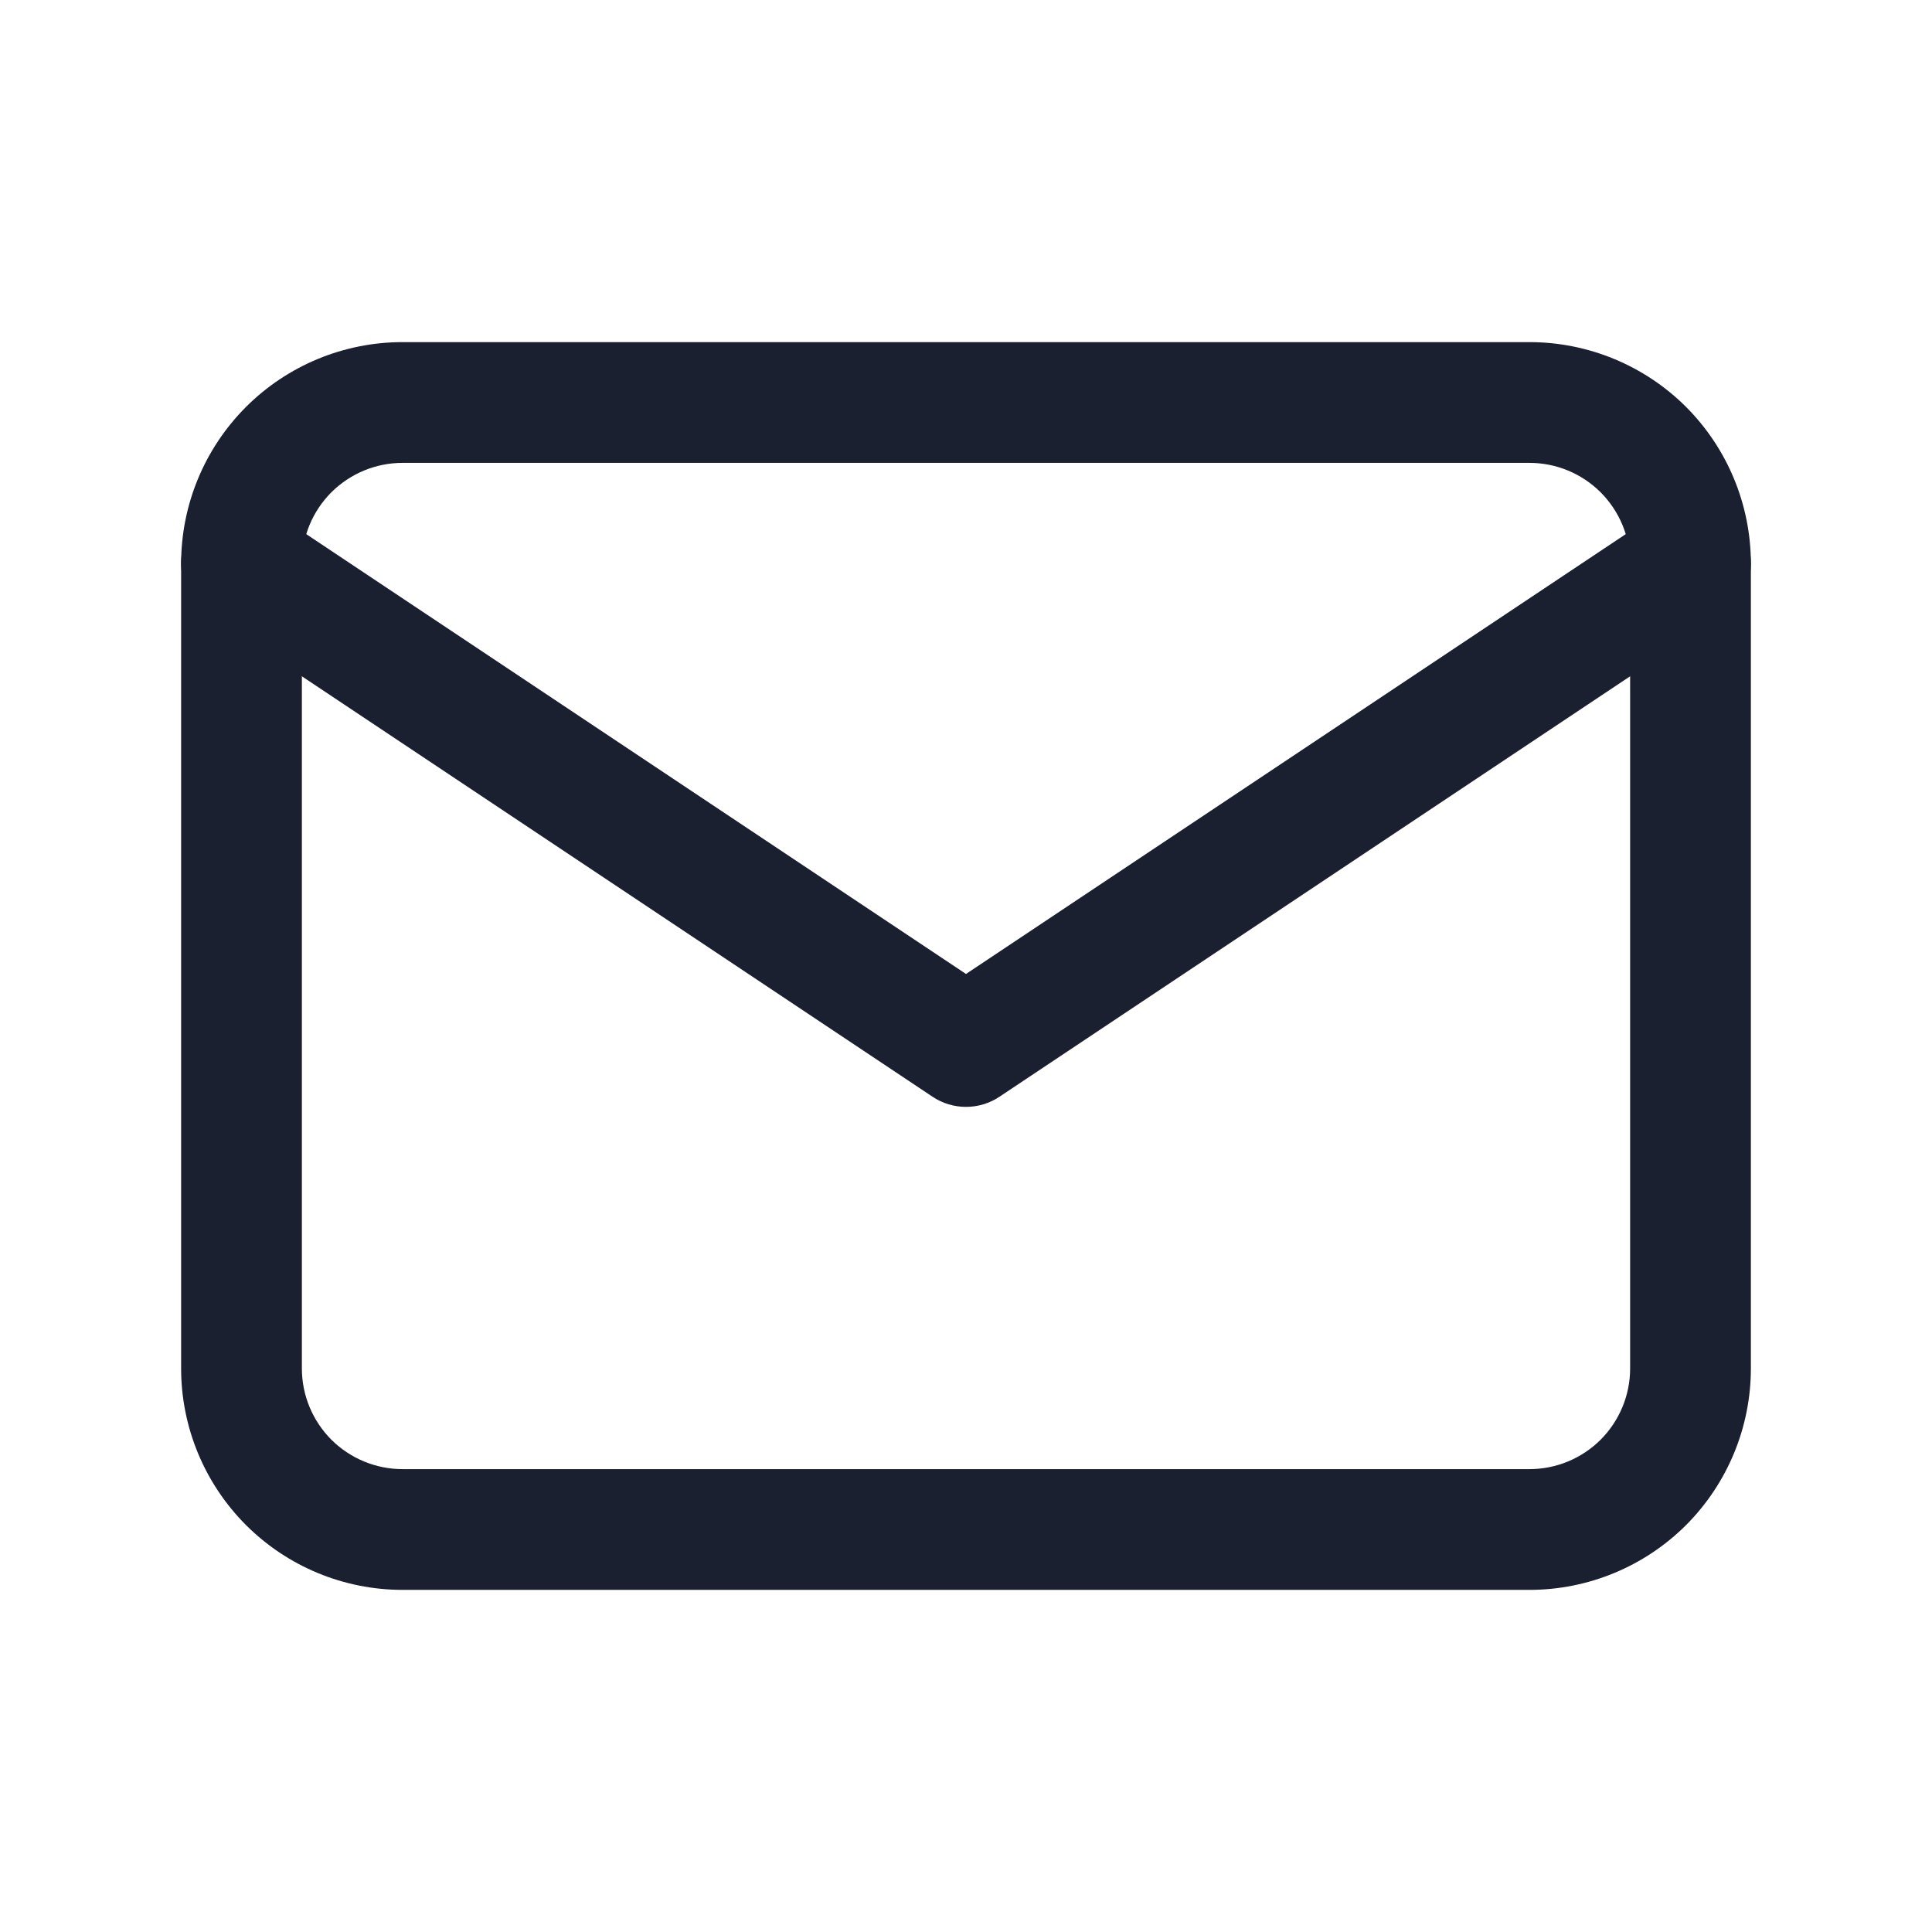
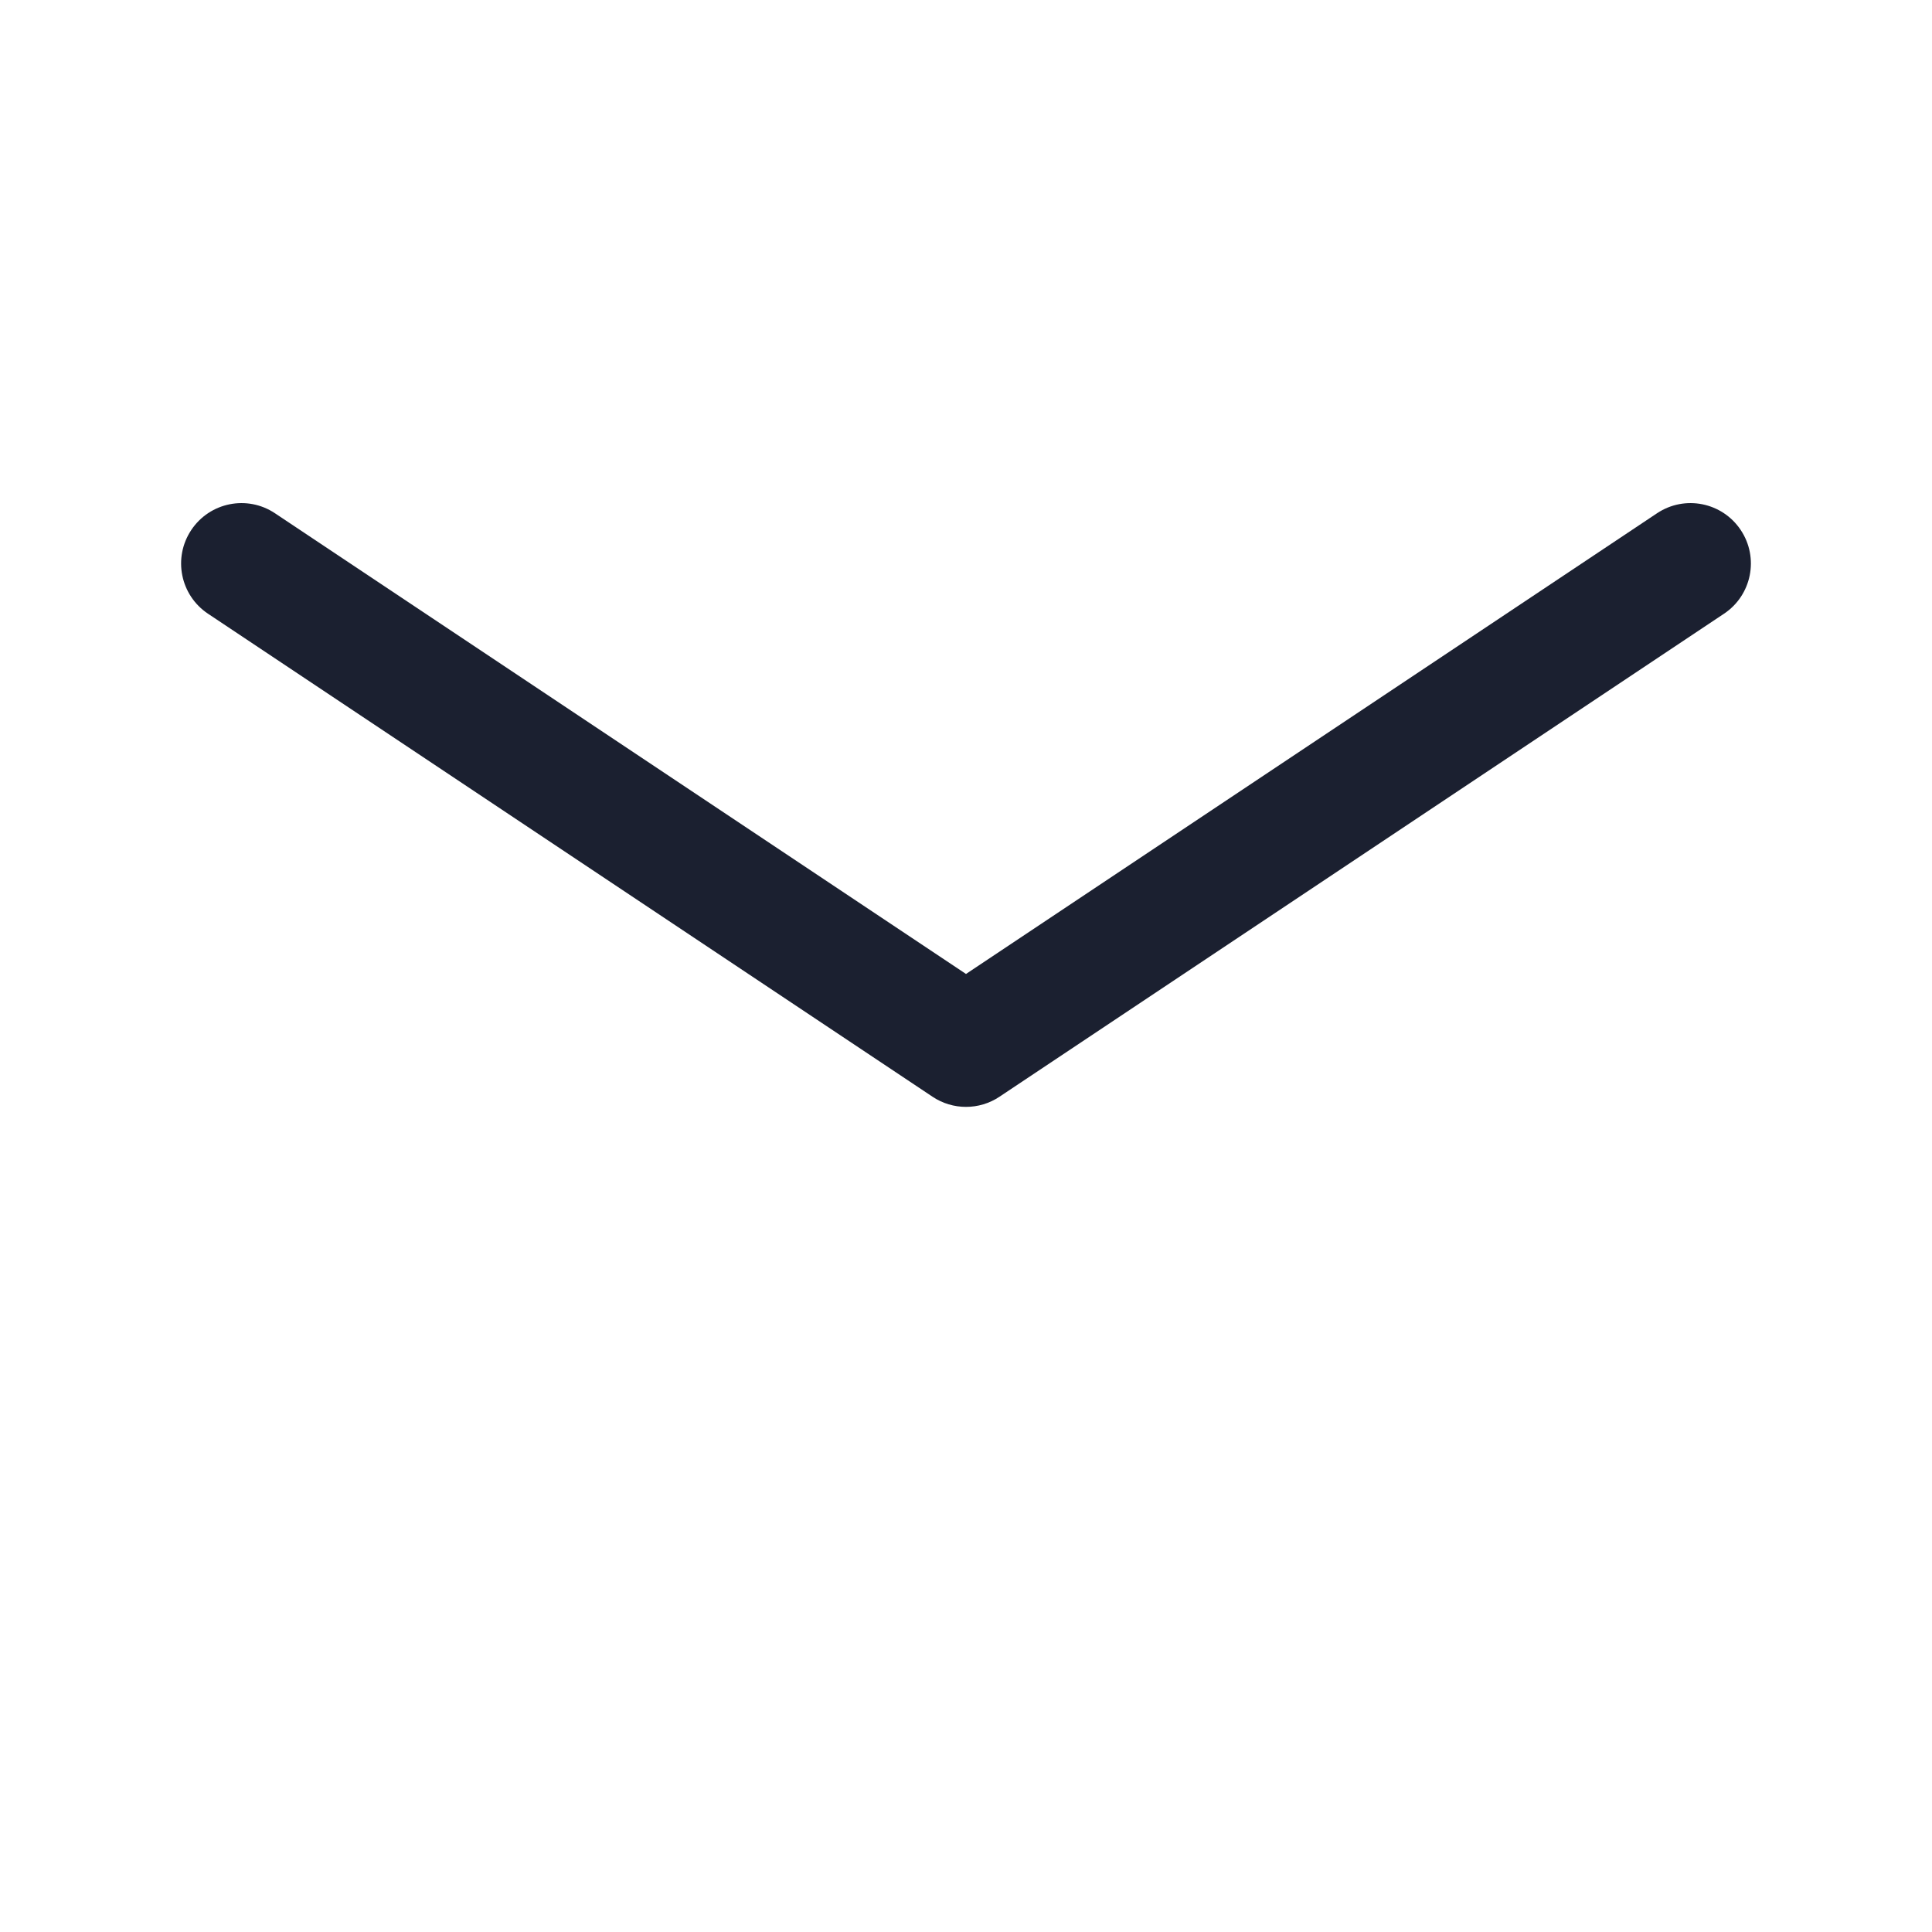
<svg xmlns="http://www.w3.org/2000/svg" width="24" height="24" viewBox="0 0 24 24" fill="none">
  <g id="mail">
    <g id="Vector (Stroke)">
-       <path fill-rule="evenodd" clip-rule="evenodd" d="M5 5.75C4.669 5.75 4.351 5.882 4.116 6.116C3.882 6.351 3.75 6.668 3.75 7V17C3.75 17.331 3.882 17.649 4.116 17.884C4.351 18.118 4.669 18.25 5 18.25H19C19.332 18.25 19.649 18.118 19.884 17.884C20.118 17.649 20.25 17.331 20.25 17V7C20.25 6.668 20.118 6.351 19.884 6.116C19.649 5.882 19.332 5.75 19 5.75H5ZM3.056 5.055C3.571 4.54 4.271 4.25 5 4.25H19C19.729 4.25 20.429 4.54 20.945 5.055C21.46 5.571 21.75 6.271 21.75 7V17C21.75 17.729 21.46 18.429 20.945 18.945C20.429 19.46 19.729 19.75 19 19.75H5C4.271 19.75 3.571 19.46 3.056 18.945C2.54 18.429 2.25 17.729 2.25 17V7C2.25 6.271 2.54 5.571 3.056 5.055Z" fill="#1B2030" />
      <path fill-rule="evenodd" clip-rule="evenodd" d="M2.376 6.584C2.606 6.239 3.071 6.146 3.416 6.376L12 12.099L20.584 6.376C20.929 6.146 21.394 6.239 21.624 6.584C21.854 6.929 21.761 7.394 21.416 7.624L12.416 13.624C12.164 13.792 11.836 13.792 11.584 13.624L2.584 7.624C2.239 7.394 2.146 6.929 2.376 6.584Z" fill="#1B2030" />
    </g>
  </g>
</svg>